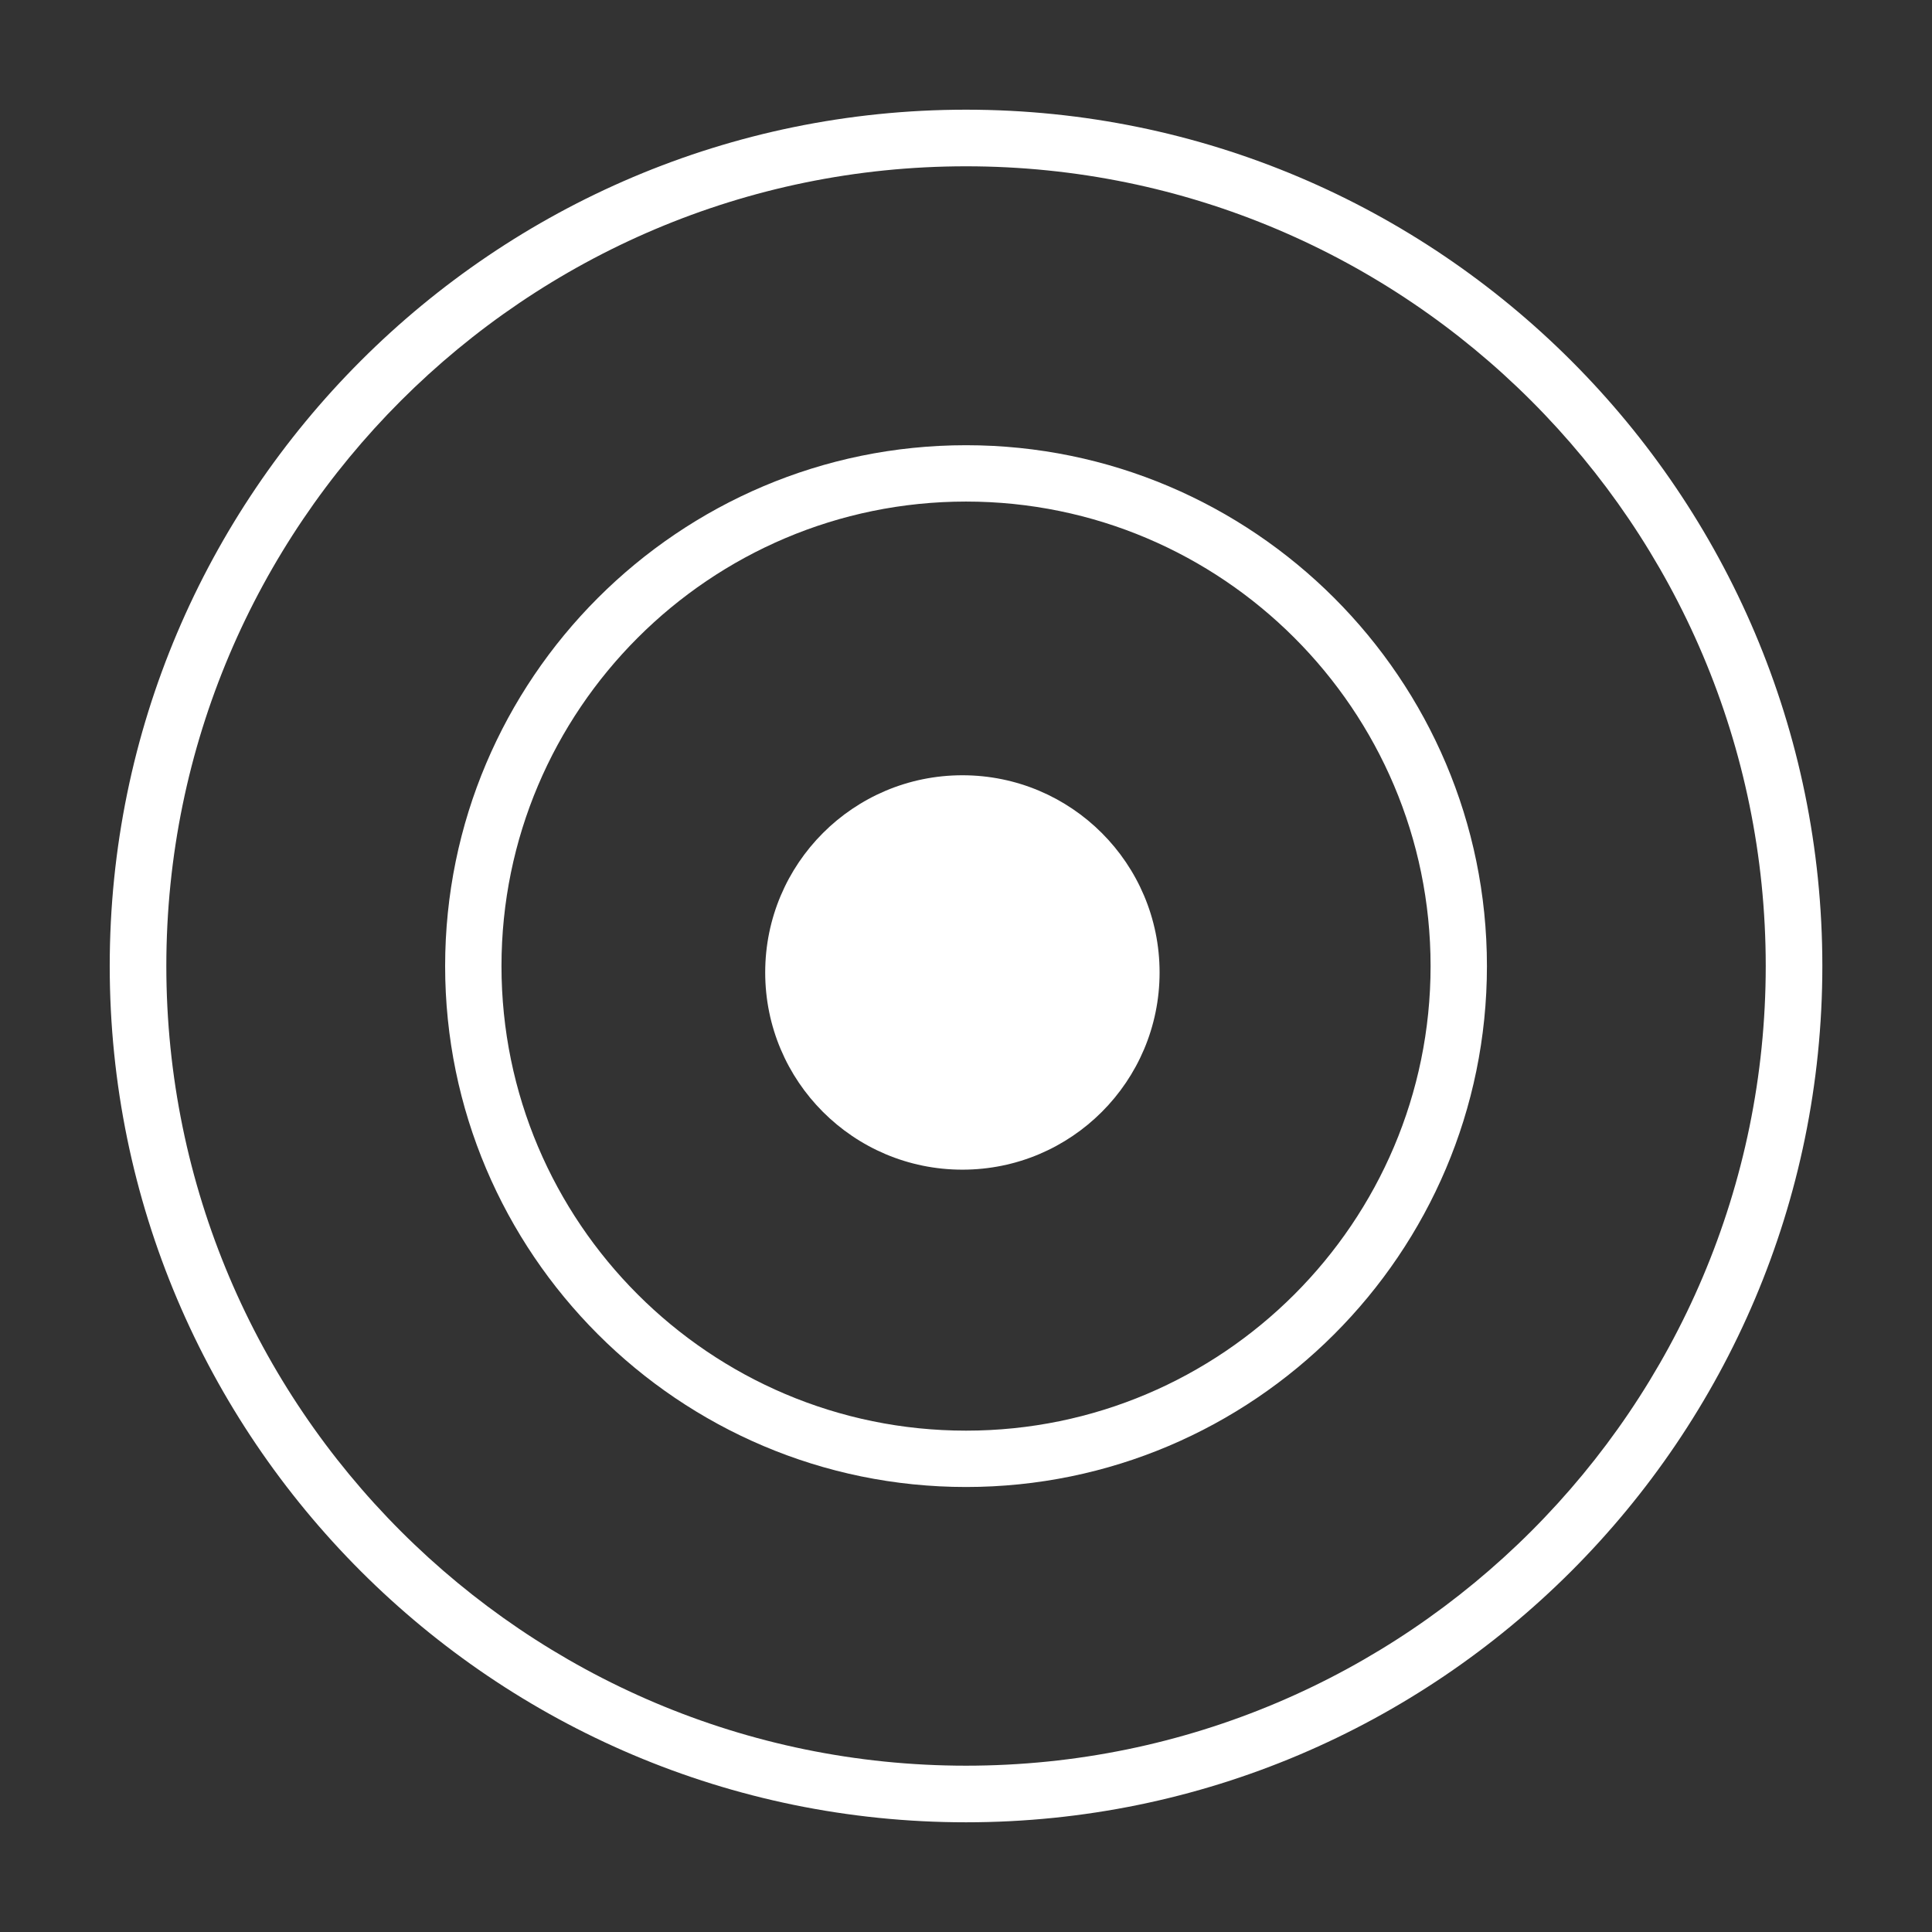
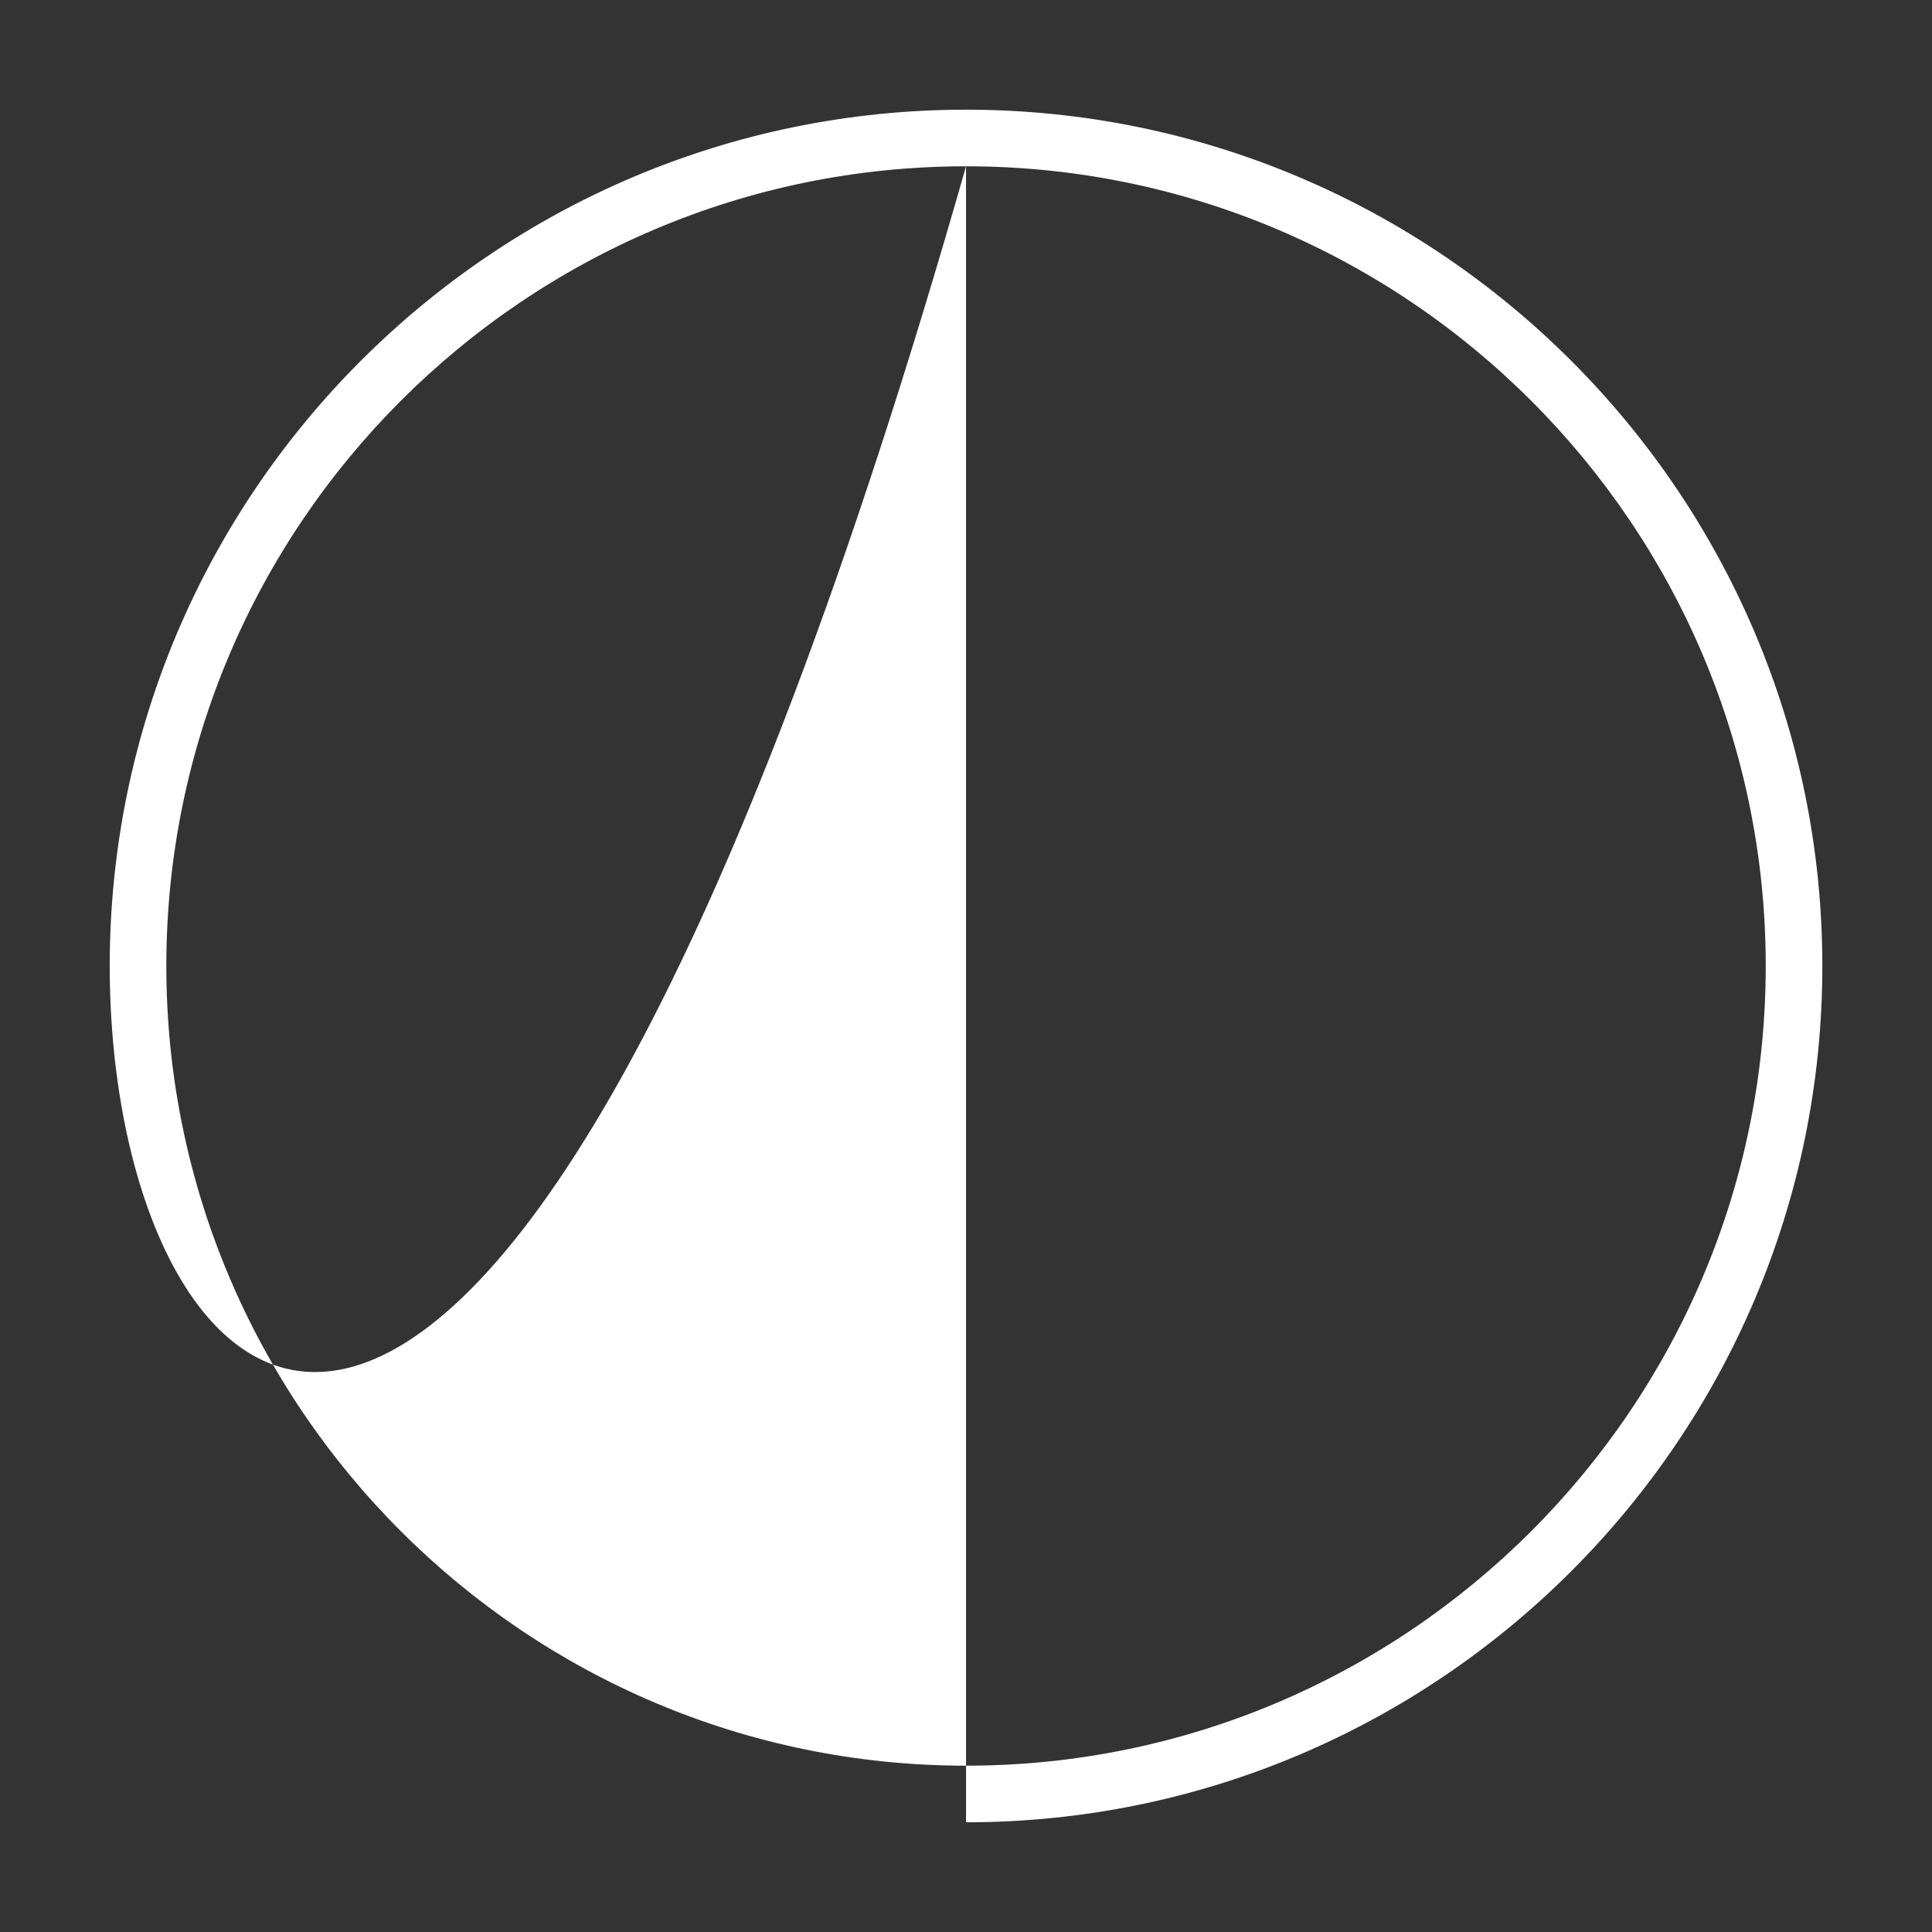
<svg xmlns="http://www.w3.org/2000/svg" width="100%" height="100%" viewBox="0 0 240 240" version="1.1" xml:space="preserve" style="fill-rule:evenodd;clip-rule:evenodd;stroke-linejoin:round;stroke-miterlimit:2;">
  <rect x="0" y="0" width="240" height="240" fill="#333333" stroke="none" />
  <g transform="matrix(2,0,0,2,-1522.36,-2670.96)">
    <g transform="matrix(-1,0,0,1,820.956,1408.13)">
-       <path d="M0,-24.497C-6.765,-24.497 -12.248,-19.013 -12.248,-12.248C-12.248,-5.484 -6.765,0 0,0C6.765,0 12.248,-5.484 12.248,-12.248C12.248,-19.013 6.765,-24.497 0,-24.497" style="fill:white;fill-rule:nonzero;" />
-     </g>
+       </g>
    <g transform="matrix(1,0,0,1,821.182,1445.15)">
-       <path d="M0,-99.341C-27.389,-99.341 -49.671,-77.059 -49.671,-49.671C-49.671,-22.282 -27.389,0 0,0C27.389,0 49.671,-22.282 49.671,-49.671C49.671,-77.059 27.389,-99.341 0,-99.341M0,3.516C-29.327,3.516 -53.187,-20.343 -53.187,-49.671C-53.187,-78.998 -29.327,-102.857 0,-102.857C29.327,-102.857 53.187,-78.998 53.187,-49.671C53.187,-20.343 29.327,3.516 0,3.516" style="fill:white;fill-rule:nonzero;" />
+       <path d="M0,-99.341C-27.389,-99.341 -49.671,-77.059 -49.671,-49.671C-49.671,-22.282 -27.389,0 0,0C27.389,0 49.671,-22.282 49.671,-49.671C49.671,-77.059 27.389,-99.341 0,-99.341C-29.327,3.516 -53.187,-20.343 -53.187,-49.671C-53.187,-78.998 -29.327,-102.857 0,-102.857C29.327,-102.857 53.187,-78.998 53.187,-49.671C53.187,-20.343 29.327,3.516 0,3.516" style="fill:white;fill-rule:nonzero;" />
    </g>
    <g transform="matrix(1,0,0,1,821.182,1424.34)">
-       <path d="M0,-57.707C-15.91,-57.707 -28.854,-44.764 -28.854,-28.854C-28.854,-12.944 -15.91,-0 0,-0C15.91,-0 28.854,-12.944 28.854,-28.854C28.854,-44.764 15.91,-57.707 0,-57.707M0,3.5C-17.84,3.5 -32.354,-11.014 -32.354,-28.854C-32.354,-46.693 -17.84,-61.207 0,-61.207C17.84,-61.207 32.354,-46.693 32.354,-28.854C32.354,-11.014 17.84,3.5 0,3.5" style="fill:white;fill-rule:nonzero;" />
-     </g>
+       </g>
  </g>
</svg>